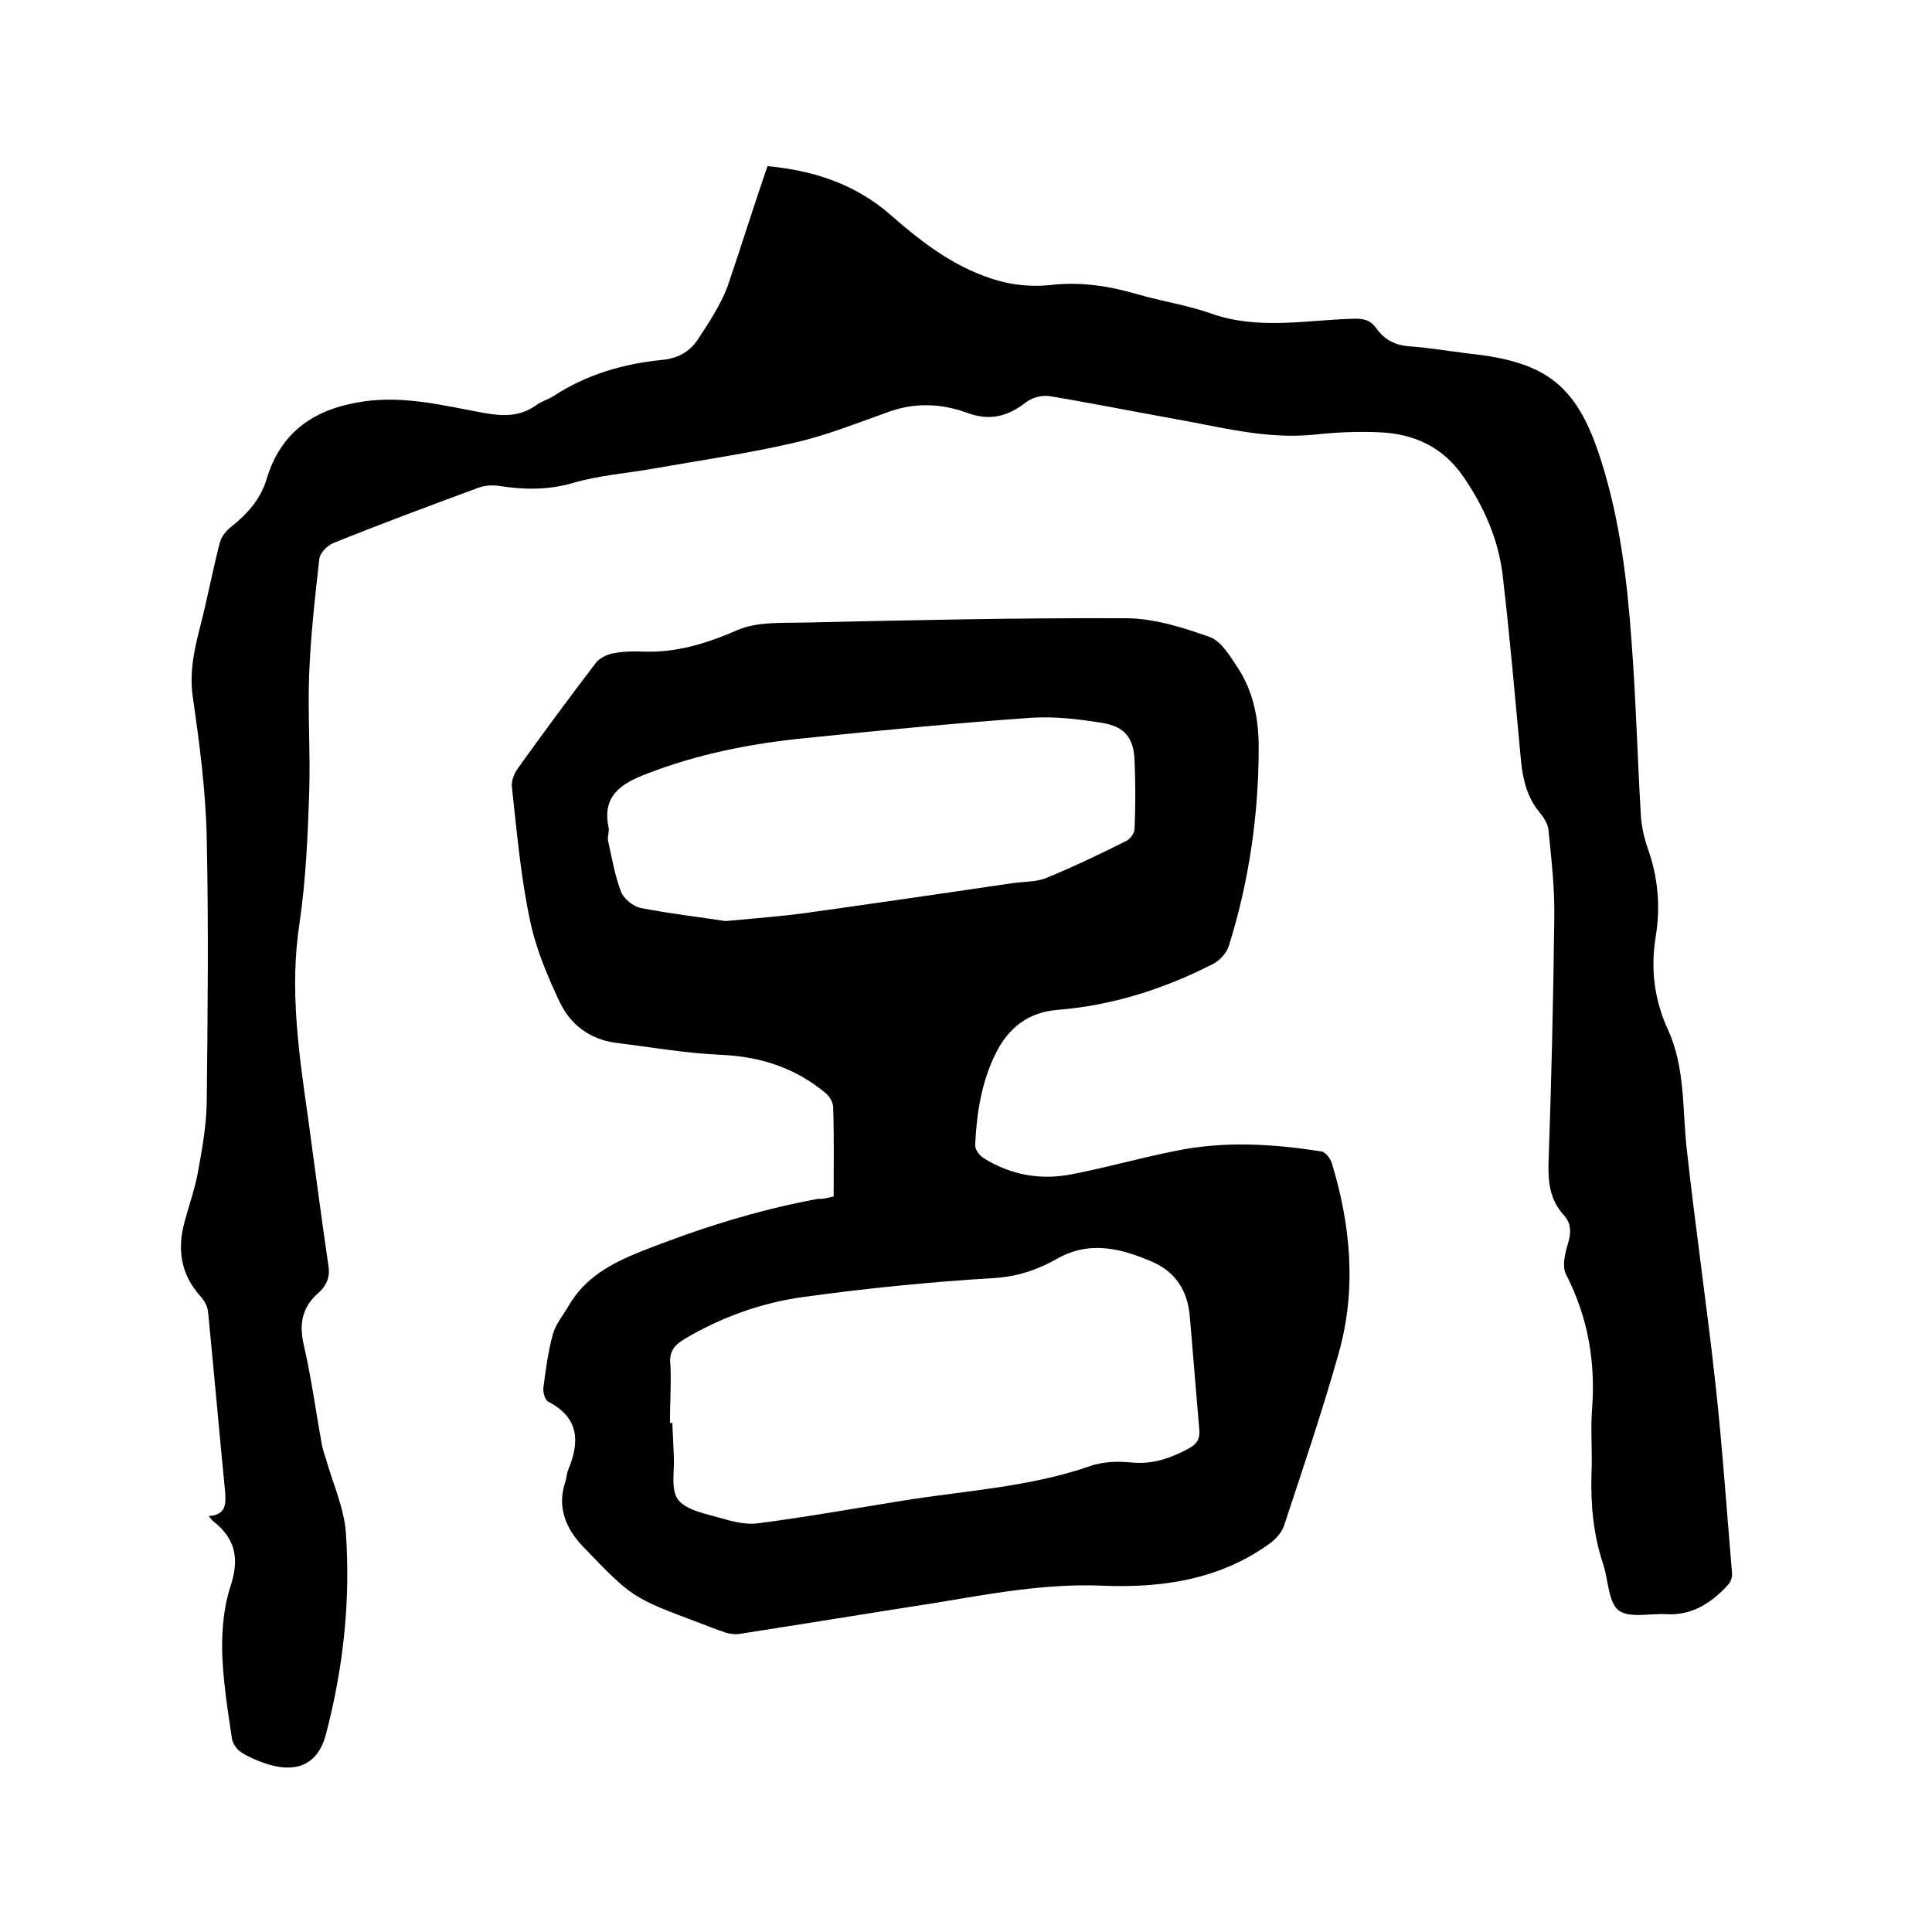
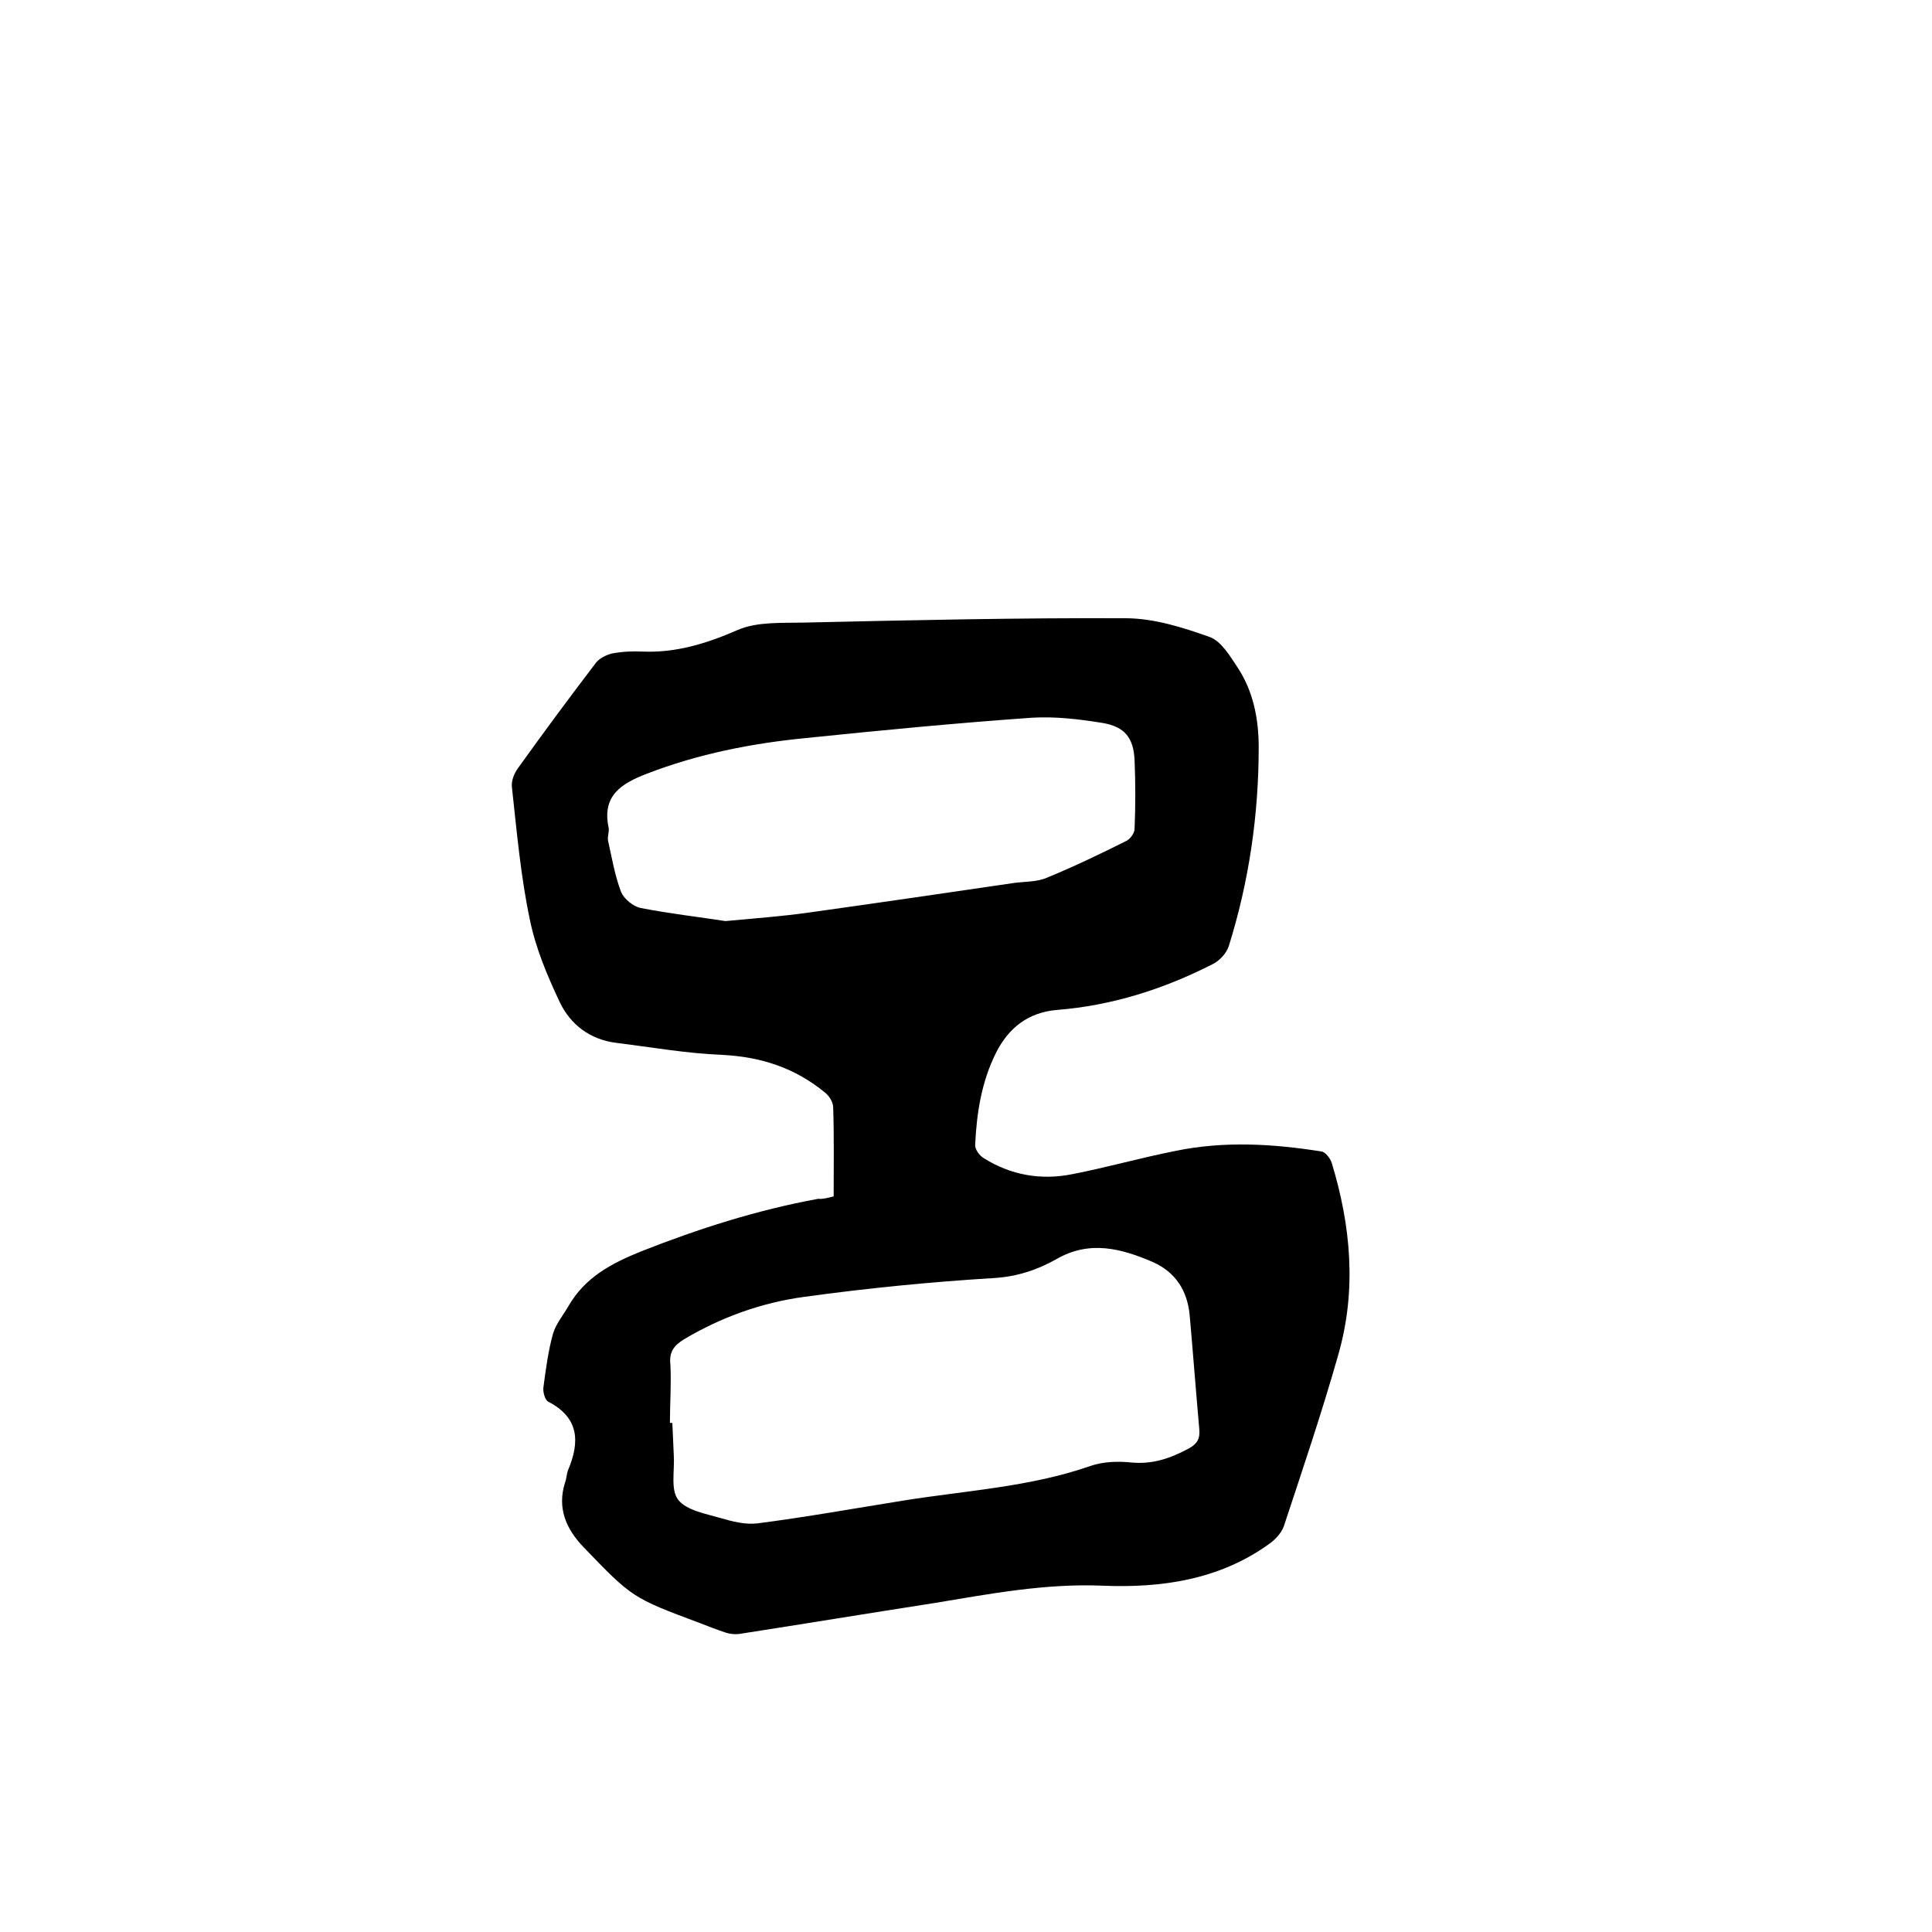
<svg xmlns="http://www.w3.org/2000/svg" enable-background="new 0 0 400 400" viewBox="0 0 400 400">
-   <path d="m158.9 34.4c9.7.9 18.3 3.8 25.5 10.1 6.7 5.9 13.8 11.3 22.6 13.7 3.4.9 7.1 1.2 10.6.8 6.1-.7 12 .2 17.8 1.9 5.2 1.5 10.6 2.3 15.6 4.1 9.6 3.3 19.3 1.3 28.9 1 2.1-.1 3.7.1 5 1.9 1.7 2.4 3.9 3.6 6.9 3.8 4.1.3 8.2 1 12.3 1.5 16.4 1.7 22.6 6.8 27.5 22.5 3.8 12.1 5.3 24.6 6.2 37.2.9 11.8 1.2 23.7 1.9 35.5.1 2.5.7 5.1 1.5 7.4 2.1 5.9 2.6 12 1.6 18.1-1.1 6.7-.3 13.1 2.5 19.2 3.6 7.8 3 16.3 3.9 24.6 1.8 16.4 4.2 32.7 6 49.1 1.4 12.9 2.3 25.9 3.4 38.9.1.8-.3 1.9-.9 2.5-3.4 3.7-7.4 6.3-12.7 6-3.4-.2-7.7.9-9.9-.8-2.1-1.7-2.1-6.1-3.1-9.3-2.1-6.2-2.7-12.5-2.5-19.1.2-4.3-.2-8.7.1-13 .8-9.9-.8-19.3-5.4-28.2-.8-1.6-.2-4.3.4-6.2.7-2.3.8-4.3-.9-6.1-2.7-3-3.2-6.5-3.1-10.5.6-17 1-34.1 1.2-51.1.1-6-.6-12-1.2-18-.1-1.4-1.1-2.8-2-3.9-2.5-3.1-3.3-6.7-3.7-10.5-1.2-12.9-2.3-25.7-3.8-38.5-.9-7.4-3.9-14.2-8.2-20.4-4.2-6.1-10.2-8.8-17.3-9.1-4.5-.2-9.1 0-13.6.5-10.1 1-19.7-1.7-29.5-3.4-8.4-1.5-16.8-3.2-25.3-4.6-1.5-.2-3.5.3-4.8 1.3-3.7 2.9-7.4 3.9-12.1 2.2-5.4-2-10.9-2.2-16.4-.2-6.5 2.3-12.9 4.9-19.6 6.4-9.5 2.2-19.3 3.6-28.9 5.3-5.6 1-11.4 1.4-16.8 3-5.2 1.5-10.2 1.4-15.3.6-1.4-.2-3-.1-4.3.4-10 3.7-20 7.4-29.9 11.4-1.3.5-2.9 2.1-3 3.4-.9 8-1.8 16-2.1 24-.3 8.2.3 16.5 0 24.8-.3 8.9-.7 17.8-2 26.6-2.1 13.7-.1 27 1.8 40.4 1.4 10.2 2.7 20.3 4.2 30.5.4 2.4-.5 4.2-2.1 5.6-3.4 3-4 6.4-3 10.8 1.6 6.9 2.5 13.9 3.8 20.9.2.9.5 1.8.8 2.7 1.4 5 3.7 10 4.1 15.1 1 14.1-.5 28.1-4.1 41.8-1.5 5.9-5.6 8.1-11.6 6.4-2-.6-4-1.4-5.8-2.5-1-.6-2-1.9-2.1-3.1-.9-5.9-1.8-11.8-2-17.6-.1-4.6.3-9.4 1.7-13.7 1.9-5.7 1.1-9.9-3.5-13.5-.3-.2-.5-.6-1-1.1 3.6-.3 3.6-2.4 3.4-5.1-1.2-12.3-2.3-24.7-3.5-37-.1-1.2-.7-2.4-1.5-3.3-3.9-4.3-4.9-9.2-3.6-14.7.9-3.6 2.2-7.1 2.9-10.7.9-4.9 1.8-9.8 1.9-14.7.2-18.3.4-36.6 0-54.9-.2-9.8-1.5-19.6-2.9-29.3-.7-5 .3-9.6 1.5-14.3 1.5-5.8 2.6-11.7 4.1-17.5.3-1.2 1.2-2.4 2.2-3.2 3.4-2.7 6.2-5.7 7.5-10 3-10.1 10.3-14.7 20.2-16.1 8.5-1.2 16.6.9 24.8 2.4 4 .7 7.4.8 10.8-1.6 1.1-.8 2.5-1.2 3.6-1.9 6.9-4.5 14.5-6.7 22.6-7.5 3.1-.3 5.6-1.7 7.2-4.1 2.3-3.5 4.7-7.1 6.2-11 2.9-8.5 5.4-16.6 8.3-25z" />
  <path d="m172.6 247.7c0-6.3.1-12.4-.1-18.4 0-1.1-.8-2.4-1.7-3.1-6.2-5.1-13.2-7.4-21.3-7.8-7.4-.3-14.7-1.6-22-2.5-5.4-.7-9.4-3.8-11.6-8.4-2.6-5.5-5-11.2-6.2-17.1-1.9-9-2.7-18.2-3.7-27.3-.2-1.3.4-2.9 1.2-4 5.3-7.4 10.7-14.7 16.2-21.9.7-.9 2.1-1.6 3.3-1.9 2.1-.4 4.2-.5 6.3-.4 7 .3 13.4-1.7 19.8-4.5 4-1.7 9-1.4 13.6-1.5 22.2-.5 44.4-1 66.6-.9 5.9 0 11.9 1.9 17.5 3.9 2.4.9 4.2 4 5.8 6.4 3.2 4.9 4.3 10.6 4.3 16.4 0 14-2 27.8-6.2 41.2-.5 1.5-1.9 3-3.3 3.7-10.2 5.2-20.9 8.6-32.3 9.5-5.9.5-10 3.7-12.6 8.9-3 6-4 12.5-4.3 19-.1.9.9 2.3 1.8 2.8 5.6 3.5 11.8 4.6 18.3 3.3 7.2-1.4 14.2-3.4 21.3-4.8 10.1-2.1 20.2-1.5 30.3.1.8.1 1.8 1.4 2.1 2.3 4 13.1 5.2 26.4 1.4 39.7-3.4 12-7.4 23.8-11.3 35.6-.5 1.4-1.8 2.8-3.1 3.7-10.3 7.4-22.3 9.1-34.4 8.6-11.9-.5-23.4 1.7-34.9 3.6-13.5 2.1-26.9 4.3-40.4 6.4-.9.1-1.9 0-2.8-.3-1.8-.6-3.6-1.3-5.4-2-13.9-5.2-13.9-5.2-24.1-15.8-3.5-3.7-5.4-8-3.7-13.3.3-.8.3-1.7.6-2.5 2.5-5.9 2.3-10.9-4.1-14.2-.7-.4-1.1-2-1-2.9.5-3.8 1-7.6 2-11.2.6-2 2.1-3.8 3.2-5.7 3.4-5.9 8.8-8.8 15-11.3 11.9-4.7 24.1-8.6 36.7-10.9 1 .1 2-.2 3.2-.5zm-33.9 46.9h.5c.1 2.2.2 4.4.3 6.7.2 3.2-.7 7.1.9 9.2 1.7 2.2 5.7 2.9 8.8 3.8 2.4.7 5.1 1.4 7.6 1.1 10.1-1.3 20.1-3.1 30.1-4.7 13-2.1 26.3-2.8 38.9-7.2 2.6-.9 5.7-1 8.5-.7 4.4.4 8.1-.9 11.8-2.9 1.7-.9 2.4-2 2.2-4-.7-7.9-1.3-15.8-2-23.7-.5-5-2.9-8.8-7.6-10.9-6.5-2.8-13.1-4.6-20-.6-3.9 2.2-8.1 3.6-12.8 3.9-13.2.8-26.3 2.1-39.4 3.9-8.8 1.2-17.2 4.2-24.9 8.8-2.1 1.3-3.1 2.6-2.8 5.3.2 3.9-.1 7.9-.1 12zm11.5-103.9c6.5-.6 11.7-1 16.8-1.7 14.3-2 28.7-4.1 43-6.2 2.3-.3 4.8-.2 6.8-1.1 5.6-2.3 11-4.9 16.4-7.6.8-.4 1.7-1.6 1.7-2.5.2-4.7.2-9.5 0-14.2-.2-4.6-2-6.9-6.5-7.7-4.9-.8-9.9-1.4-14.8-1.1-15.6 1.1-31.2 2.6-46.7 4.2-11.3 1.1-22.4 3.3-33 7.4-5.2 2-9.3 4.5-7.9 11.1.2.9-.3 1.9-.1 2.8.8 3.6 1.4 7.2 2.7 10.6.6 1.4 2.5 3 4.1 3.3 6.2 1.2 12.4 1.9 17.5 2.7z" />
</svg>